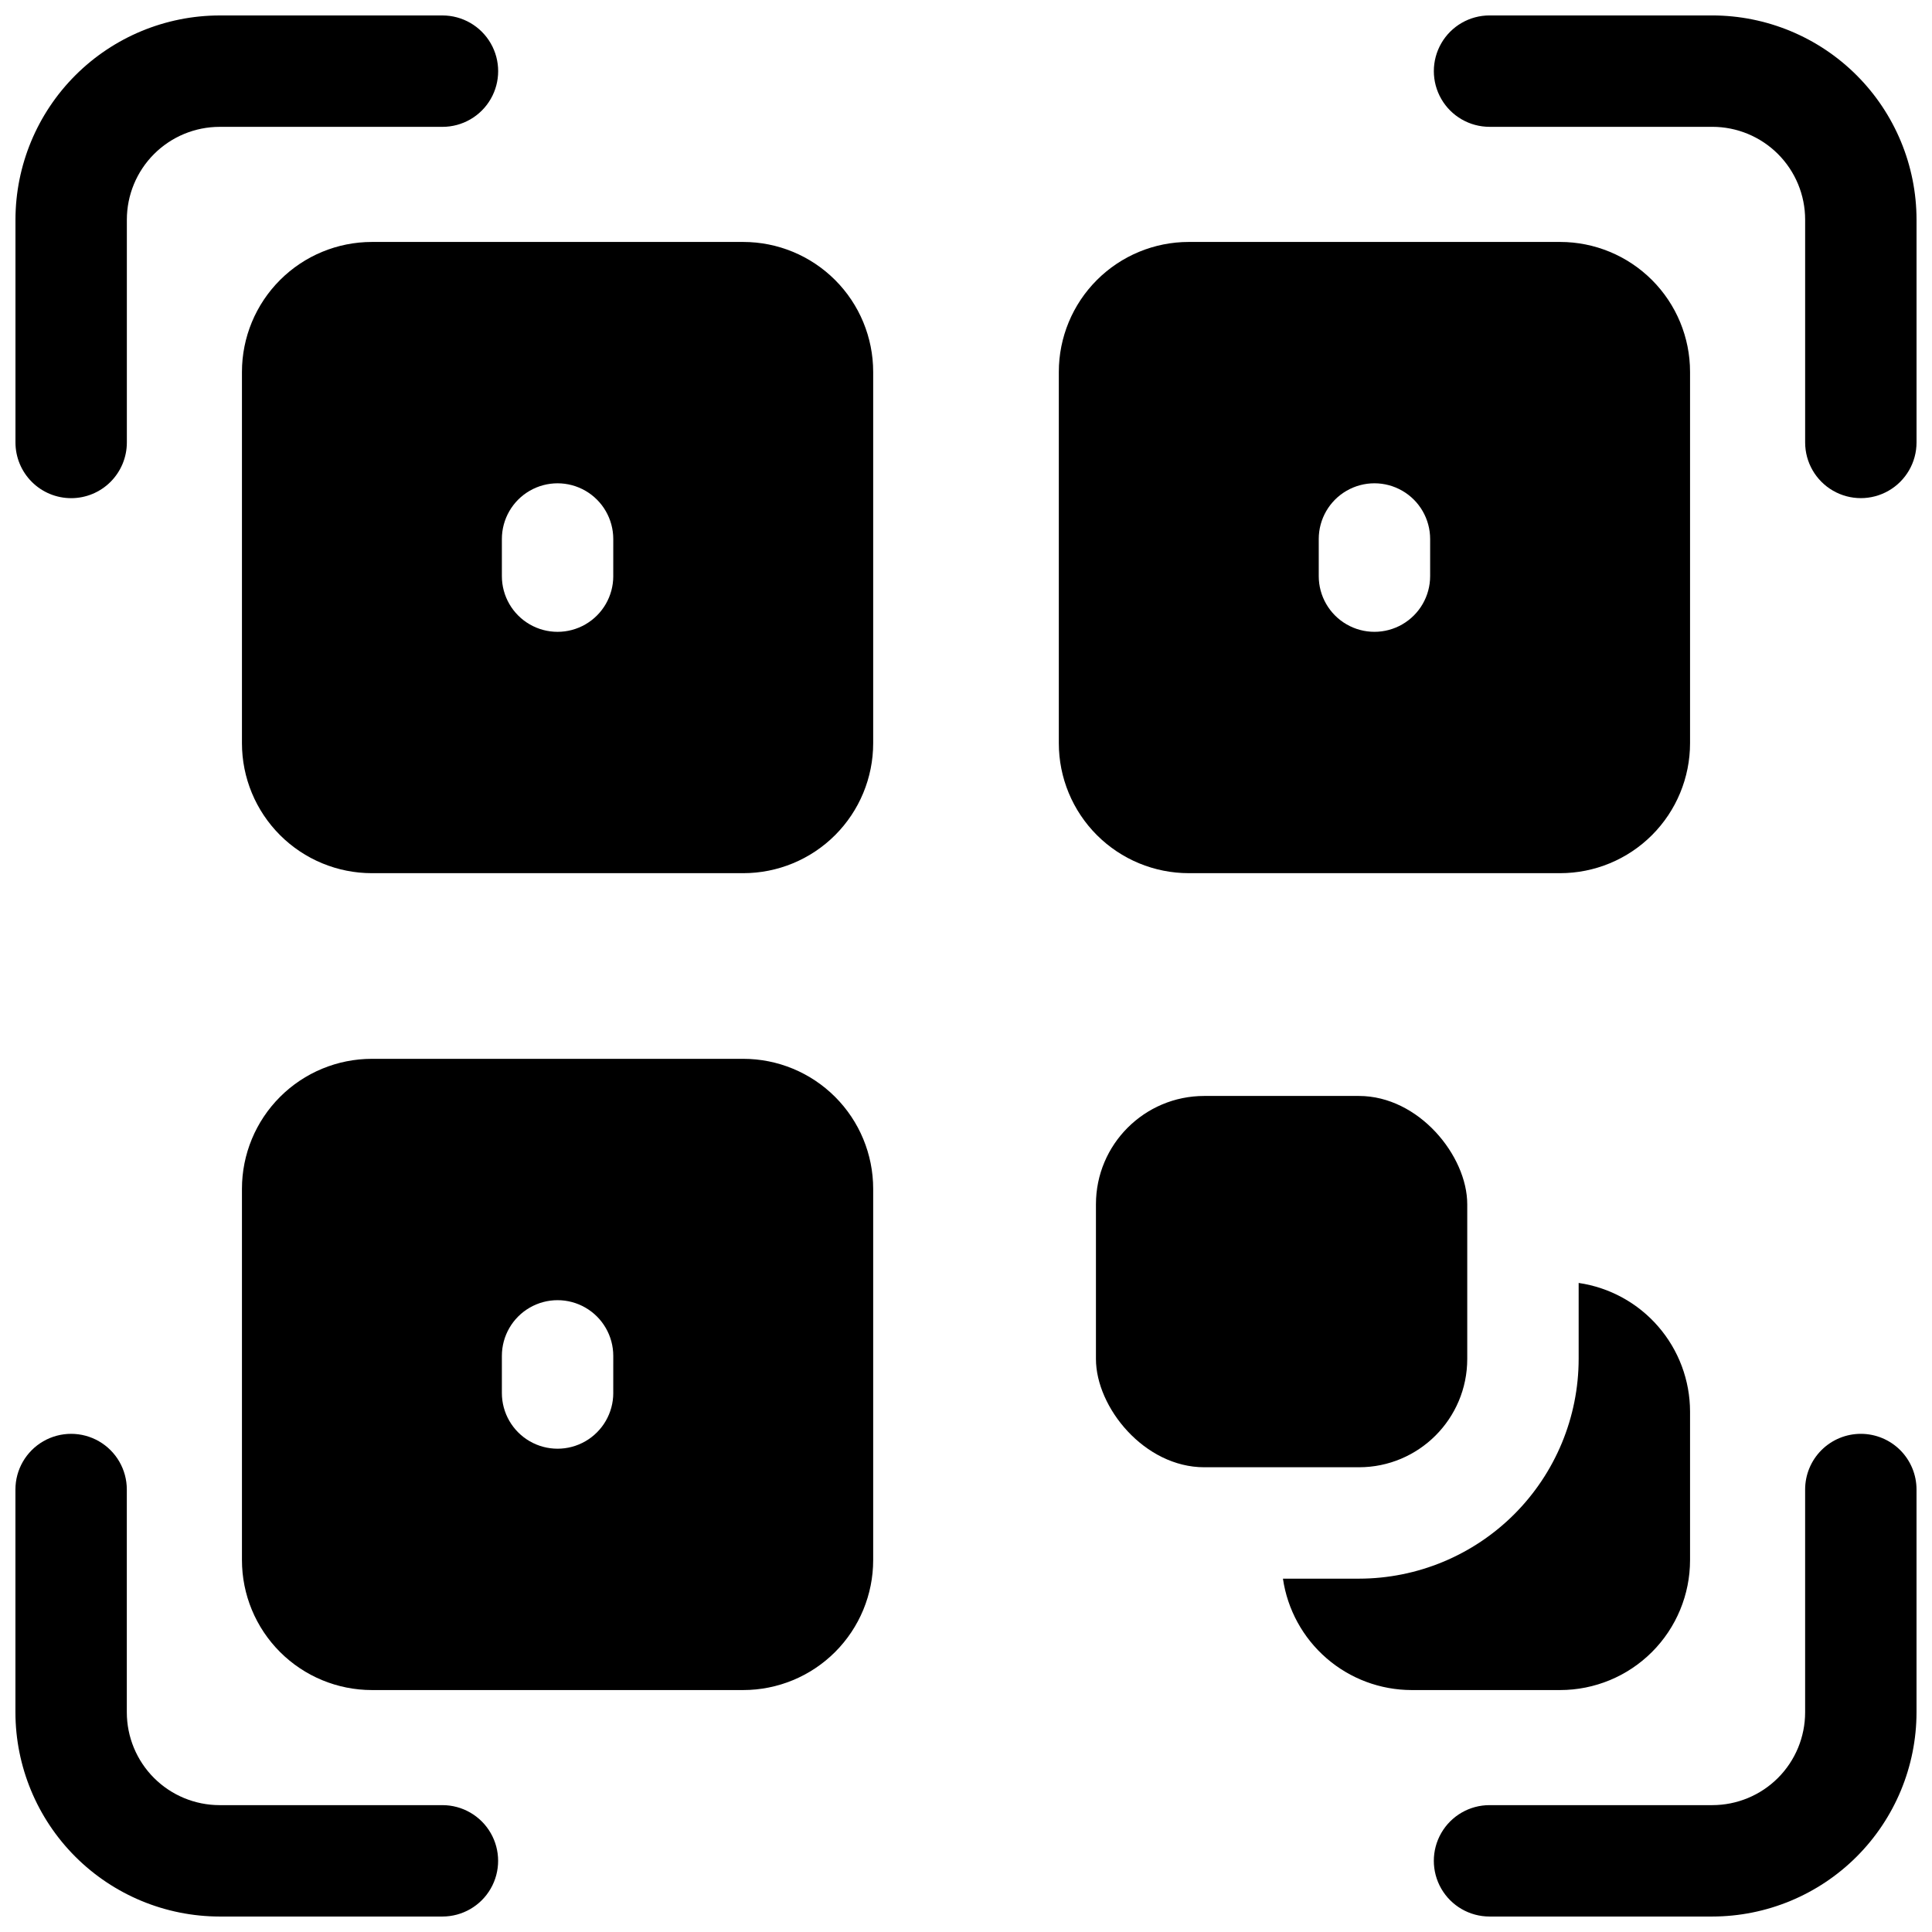
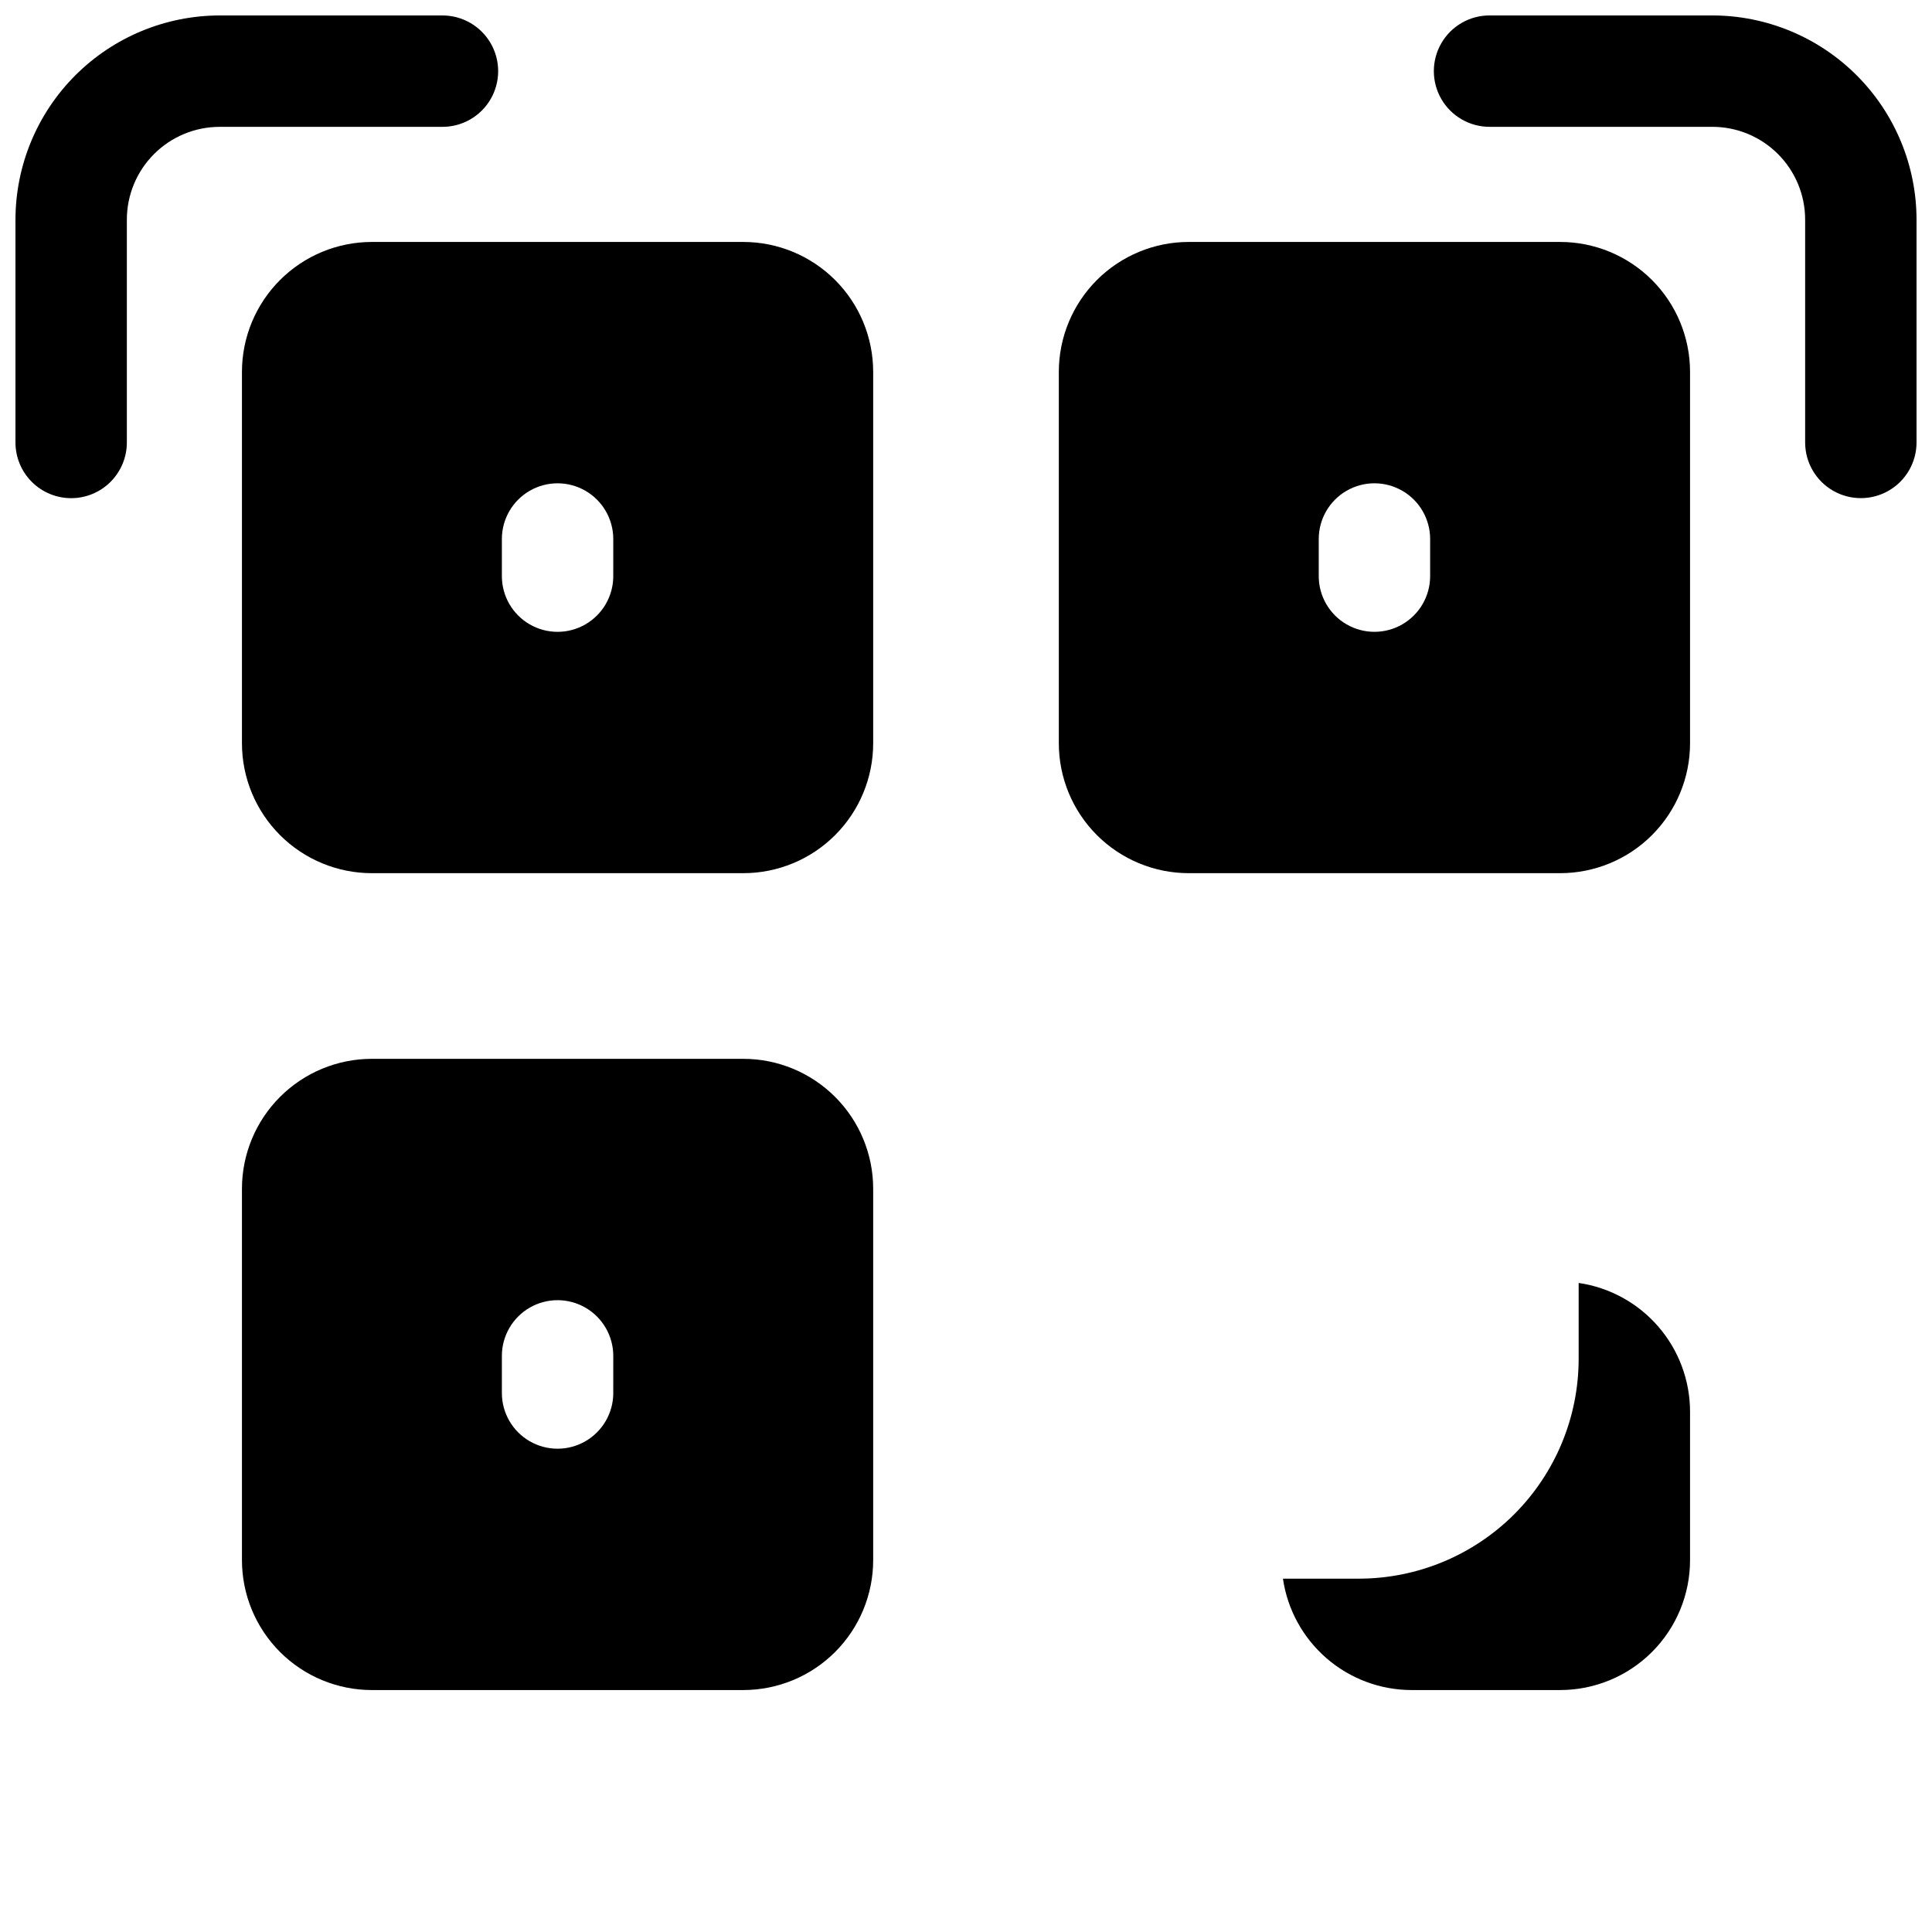
<svg xmlns="http://www.w3.org/2000/svg" width="800px" height="800px" version="1.1" viewBox="144 144 512 512">
  <defs>
    <clipPath id="d">
      <path d="m148.09 148.09h128.91v128.91h-128.91z" />
    </clipPath>
    <clipPath id="c">
      <path d="m523 148.09h128.9v128.91h-128.9z" />
    </clipPath>
    <clipPath id="b">
-       <path d="m148.09 523h128.91v128.9h-128.91z" />
-     </clipPath>
+       </clipPath>
    <clipPath id="a">
-       <path d="m523 523h128.9v128.9h-128.9z" />
-     </clipPath>
+       </clipPath>
  </defs>
  <g clip-path="url(#d)">
    <path d="m162.86 276.02c3.914 0 7.668-1.555 10.434-4.324 2.769-2.769 4.324-6.523 4.324-10.438v-59.039c0-6.523 2.594-12.781 7.207-17.395 4.613-4.613 10.871-7.207 17.395-7.207h59.039c5.273 0 10.145-2.812 12.781-7.379 2.637-4.566 2.637-10.195 0-14.762-2.637-4.566-7.508-7.379-12.781-7.379h-59.039c-14.352 0.016-28.105 5.723-38.254 15.867-10.145 10.148-15.852 23.902-15.867 38.254v59.039c0 3.914 1.555 7.668 4.324 10.438 2.766 2.769 6.519 4.324 10.438 4.324z" />
  </g>
  <g clip-path="url(#c)">
    <path d="m597.78 148.09h-59.039c-5.273 0-10.145 2.812-12.781 7.379-2.637 4.566-2.637 10.195 0 14.762 2.637 4.566 7.508 7.379 12.781 7.379h59.039c6.527 0 12.785 2.594 17.398 7.207 4.613 4.613 7.203 10.871 7.203 17.395v59.039c0 5.273 2.812 10.145 7.379 12.781 4.566 2.637 10.195 2.637 14.762 0 4.566-2.637 7.379-7.508 7.379-12.781v-59.039c-0.016-14.352-5.723-28.105-15.867-38.254-10.148-10.145-23.902-15.852-38.254-15.867z" />
  </g>
  <g clip-path="url(#b)">
-     <path d="m261.25 622.38h-59.039c-6.523 0-12.781-2.59-17.395-7.203-4.613-4.613-7.207-10.871-7.207-17.398v-59.039c0-5.273-2.812-10.145-7.379-12.781-4.566-2.637-10.195-2.637-14.762 0-4.566 2.637-7.379 7.508-7.379 12.781v59.039c0.016 14.352 5.723 28.105 15.867 38.254 10.148 10.145 23.902 15.852 38.254 15.867h59.039c5.273 0 10.145-2.812 12.781-7.379 2.637-4.566 2.637-10.195 0-14.762-2.637-4.566-7.508-7.379-12.781-7.379z" />
+     <path d="m261.25 622.38c-6.523 0-12.781-2.59-17.395-7.203-4.613-4.613-7.207-10.871-7.207-17.398v-59.039c0-5.273-2.812-10.145-7.379-12.781-4.566-2.637-10.195-2.637-14.762 0-4.566 2.637-7.379 7.508-7.379 12.781v59.039c0.016 14.352 5.723 28.105 15.867 38.254 10.148 10.145 23.902 15.852 38.254 15.867h59.039c5.273 0 10.145-2.812 12.781-7.379 2.637-4.566 2.637-10.195 0-14.762-2.637-4.566-7.508-7.379-12.781-7.379z" />
  </g>
  <g clip-path="url(#a)">
-     <path d="m637.14 523.98c-3.914 0-7.672 1.555-10.438 4.32-2.769 2.769-4.324 6.523-4.324 10.438v59.039c0 6.527-2.59 12.785-7.203 17.398-4.613 4.613-10.871 7.203-17.398 7.203h-59.039c-5.273 0-10.145 2.812-12.781 7.379-2.637 4.566-2.637 10.195 0 14.762 2.637 4.566 7.508 7.379 12.781 7.379h59.039c14.352-0.016 28.105-5.723 38.254-15.867 10.145-10.148 15.852-23.902 15.867-38.254v-59.039c0-3.914-1.555-7.668-4.32-10.438-2.769-2.766-6.523-4.32-10.438-4.32z" />
-   </g>
+     </g>
  <path d="m591.88 557.44v-39.359c-0.012-8.277-3-16.273-8.422-22.531-5.418-6.258-12.906-10.359-21.098-11.555v20.145c-0.016 15.438-6.156 30.234-17.07 41.152-10.918 10.914-25.715 17.055-41.152 17.07h-20.145c1.195 8.191 5.297 15.68 11.555 21.098 6.258 5.422 14.254 8.41 22.531 8.422h39.359c9.137 0 17.895-3.629 24.355-10.086 6.457-6.461 10.086-15.219 10.086-24.355z" />
-   <path d="m463.14 434.44h40.992c15.852 0 28.703 15.852 28.703 28.703v40.992c0 15.852-12.852 28.703-28.703 28.703h-40.992c-15.852 0-28.703-15.852-28.703-28.703v-40.992c0-15.852 12.852-28.703 28.703-28.703z" />
  <path d="m340.96 208.12h-98.398c-9.133 0-17.895 3.629-24.352 10.09-6.461 6.457-10.09 15.219-10.09 24.352v98.398c0 9.137 3.629 17.895 10.09 24.355 6.457 6.457 15.219 10.086 24.352 10.086h98.398c9.137 0 17.895-3.629 24.355-10.086 6.457-6.461 10.086-15.219 10.086-24.355v-98.398c0-9.133-3.629-17.895-10.086-24.352-6.461-6.461-15.219-10.09-24.355-10.09zm-34.441 88.559 0.004 0.004c0 5.273-2.816 10.145-7.383 12.781-4.566 2.637-10.191 2.637-14.758 0-4.566-2.637-7.379-7.508-7.379-12.781v-9.84c0-5.273 2.812-10.148 7.379-12.785 4.566-2.637 10.191-2.637 14.758 0 4.566 2.637 7.383 7.512 7.383 12.785z" />
  <path d="m340.96 424.6h-98.398c-9.133 0-17.895 3.629-24.352 10.09-6.461 6.457-10.09 15.219-10.09 24.352v98.398c0 9.137 3.629 17.895 10.09 24.355 6.457 6.457 15.219 10.086 24.352 10.086h98.398c9.137 0 17.895-3.629 24.355-10.086 6.457-6.461 10.086-15.219 10.086-24.355v-98.398c0-9.133-3.629-17.895-10.086-24.352-6.461-6.461-15.219-10.09-24.355-10.09zm-34.441 88.559 0.004 0.004c0 5.273-2.816 10.145-7.383 12.781-4.566 2.637-10.191 2.637-14.758 0-4.566-2.637-7.379-7.508-7.379-12.781v-9.84c0-5.273 2.812-10.148 7.379-12.785 4.566-2.637 10.191-2.637 14.758 0 4.566 2.637 7.383 7.512 7.383 12.785z" />
  <path d="m459.04 375.4h98.398c9.137 0 17.895-3.629 24.355-10.086 6.457-6.461 10.086-15.219 10.086-24.355v-98.398c0-9.133-3.629-17.895-10.086-24.352-6.461-6.461-15.219-10.09-24.355-10.09h-98.398c-9.133 0-17.895 3.629-24.352 10.09-6.461 6.457-10.09 15.219-10.09 24.352v98.398c0 9.137 3.629 17.895 10.09 24.355 6.457 6.457 15.219 10.086 24.352 10.086zm34.441-88.559c0-5.273 2.812-10.148 7.379-12.785 4.566-2.637 10.191-2.637 14.758 0 4.57 2.637 7.383 7.512 7.383 12.785v9.84c0 5.273-2.812 10.145-7.383 12.781-4.566 2.637-10.191 2.637-14.758 0-4.566-2.637-7.379-7.508-7.379-12.781z" />
</svg>